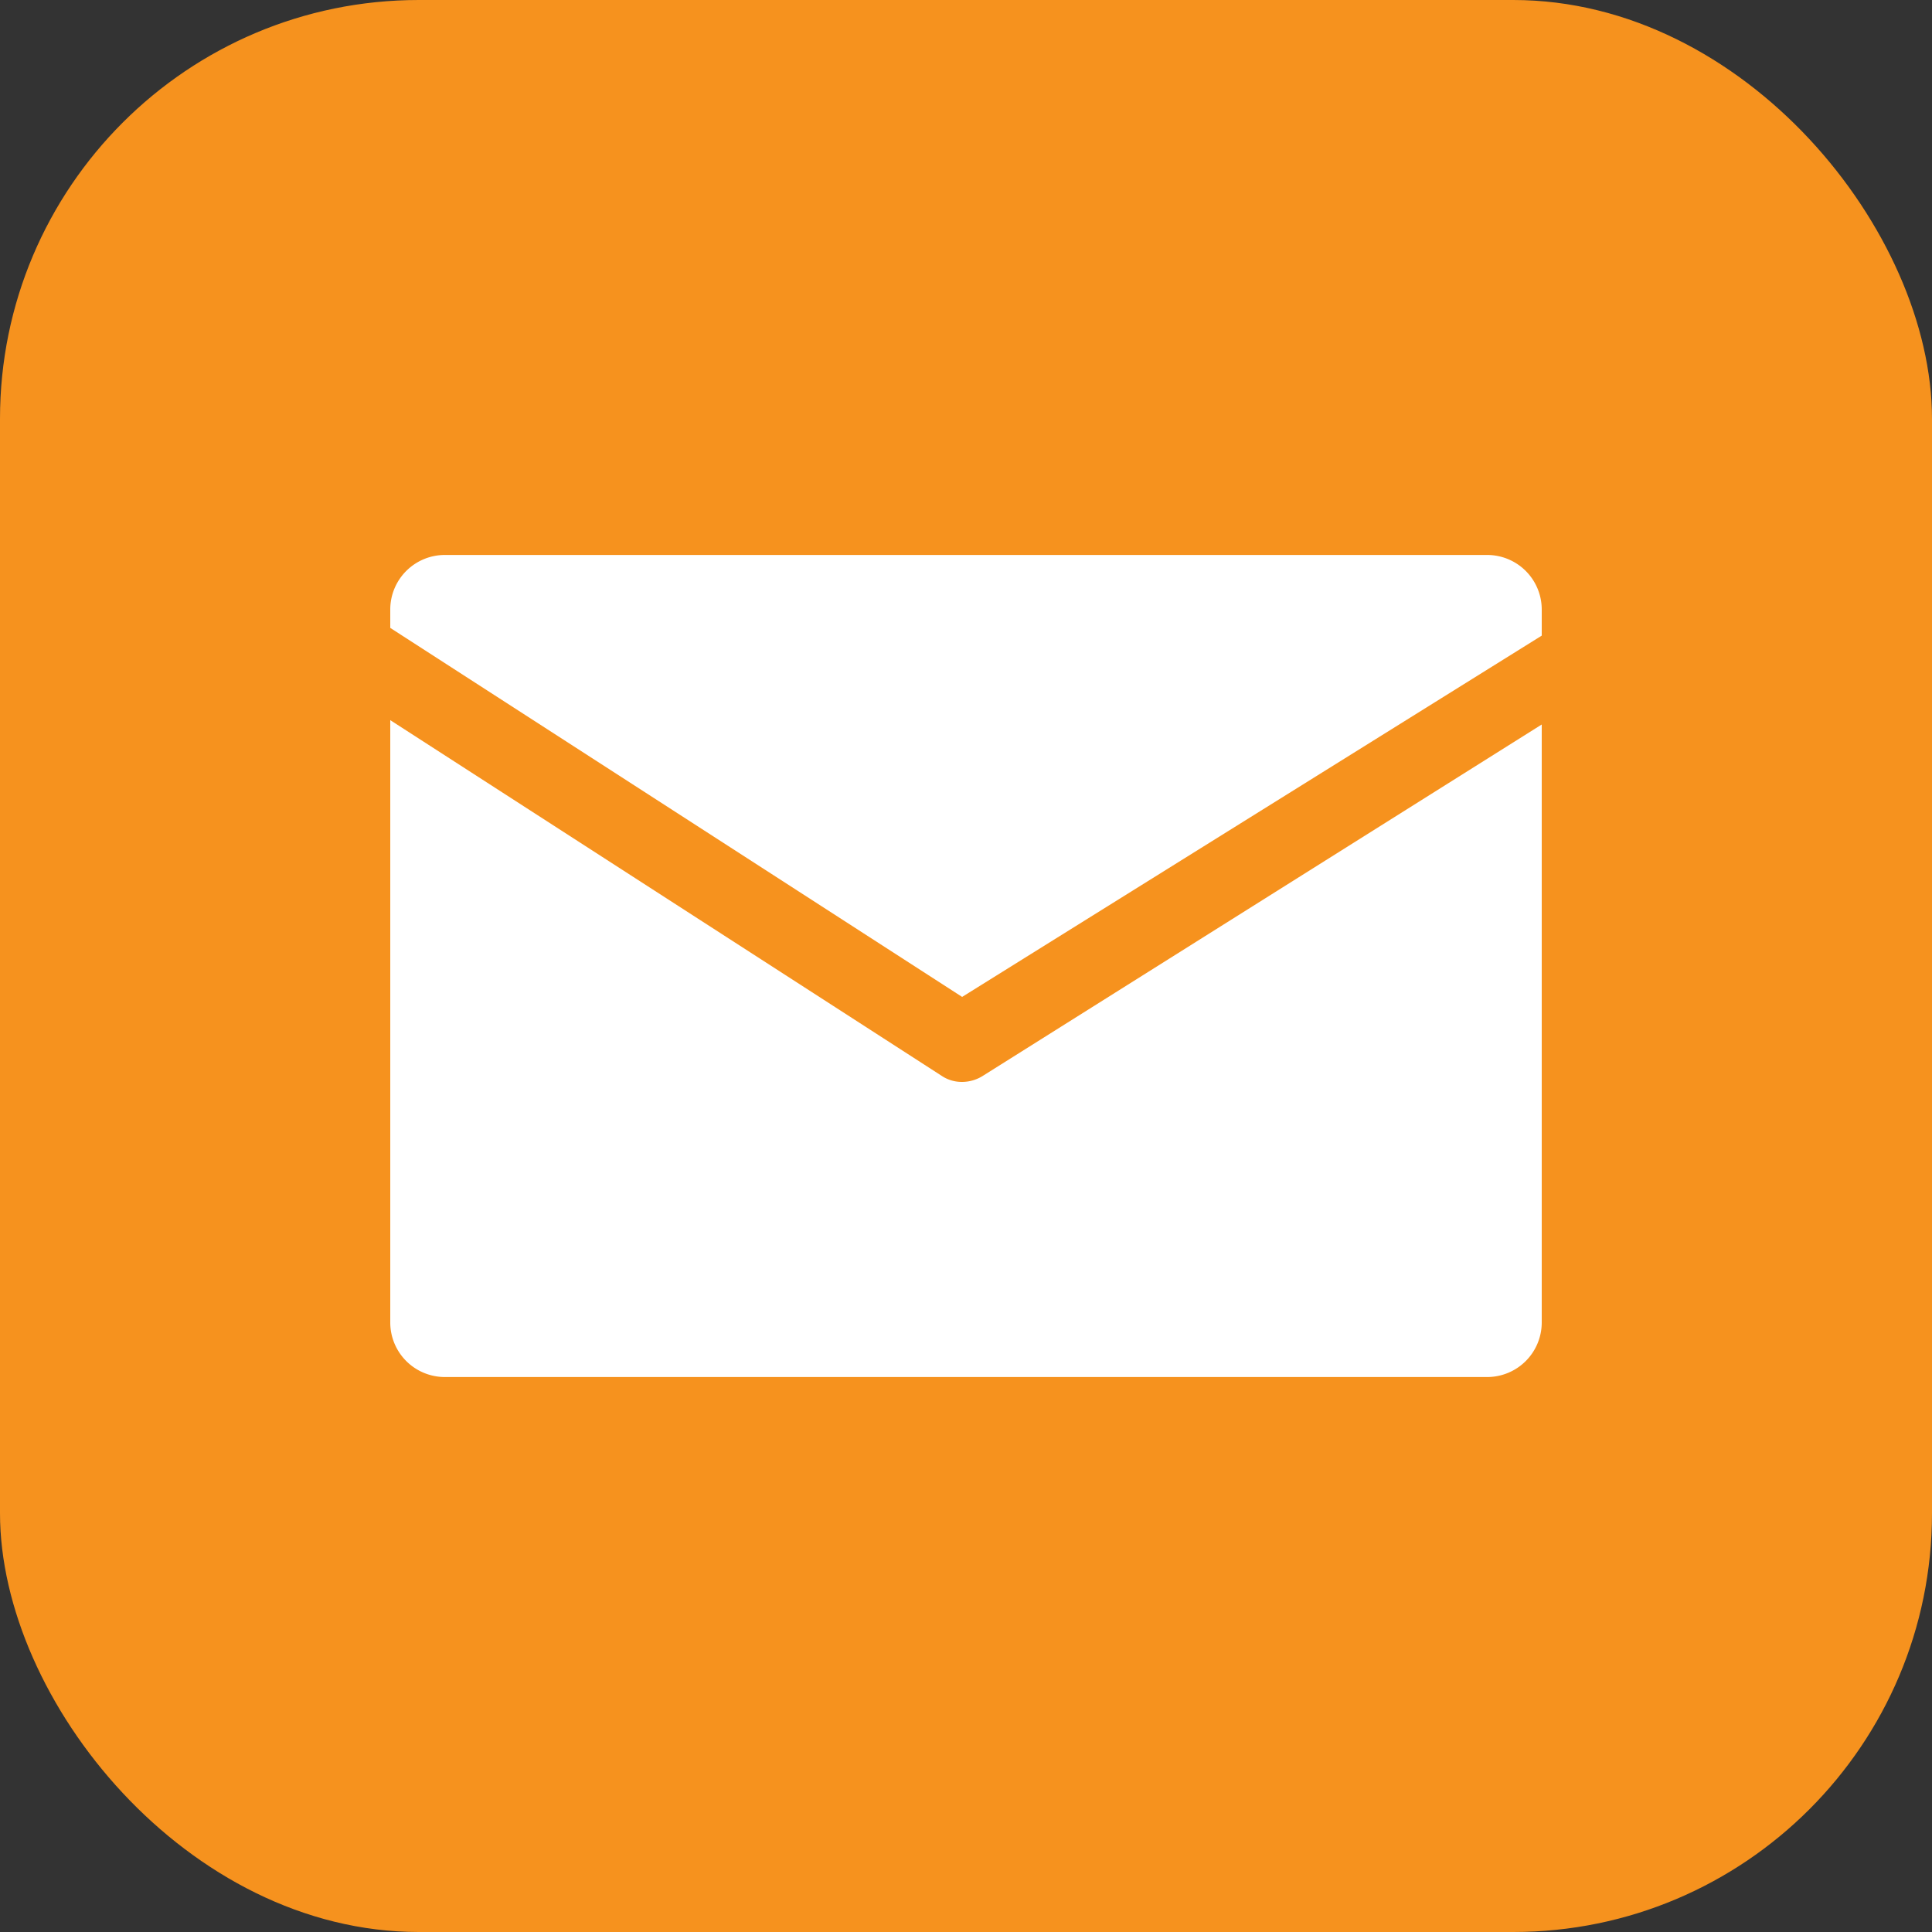
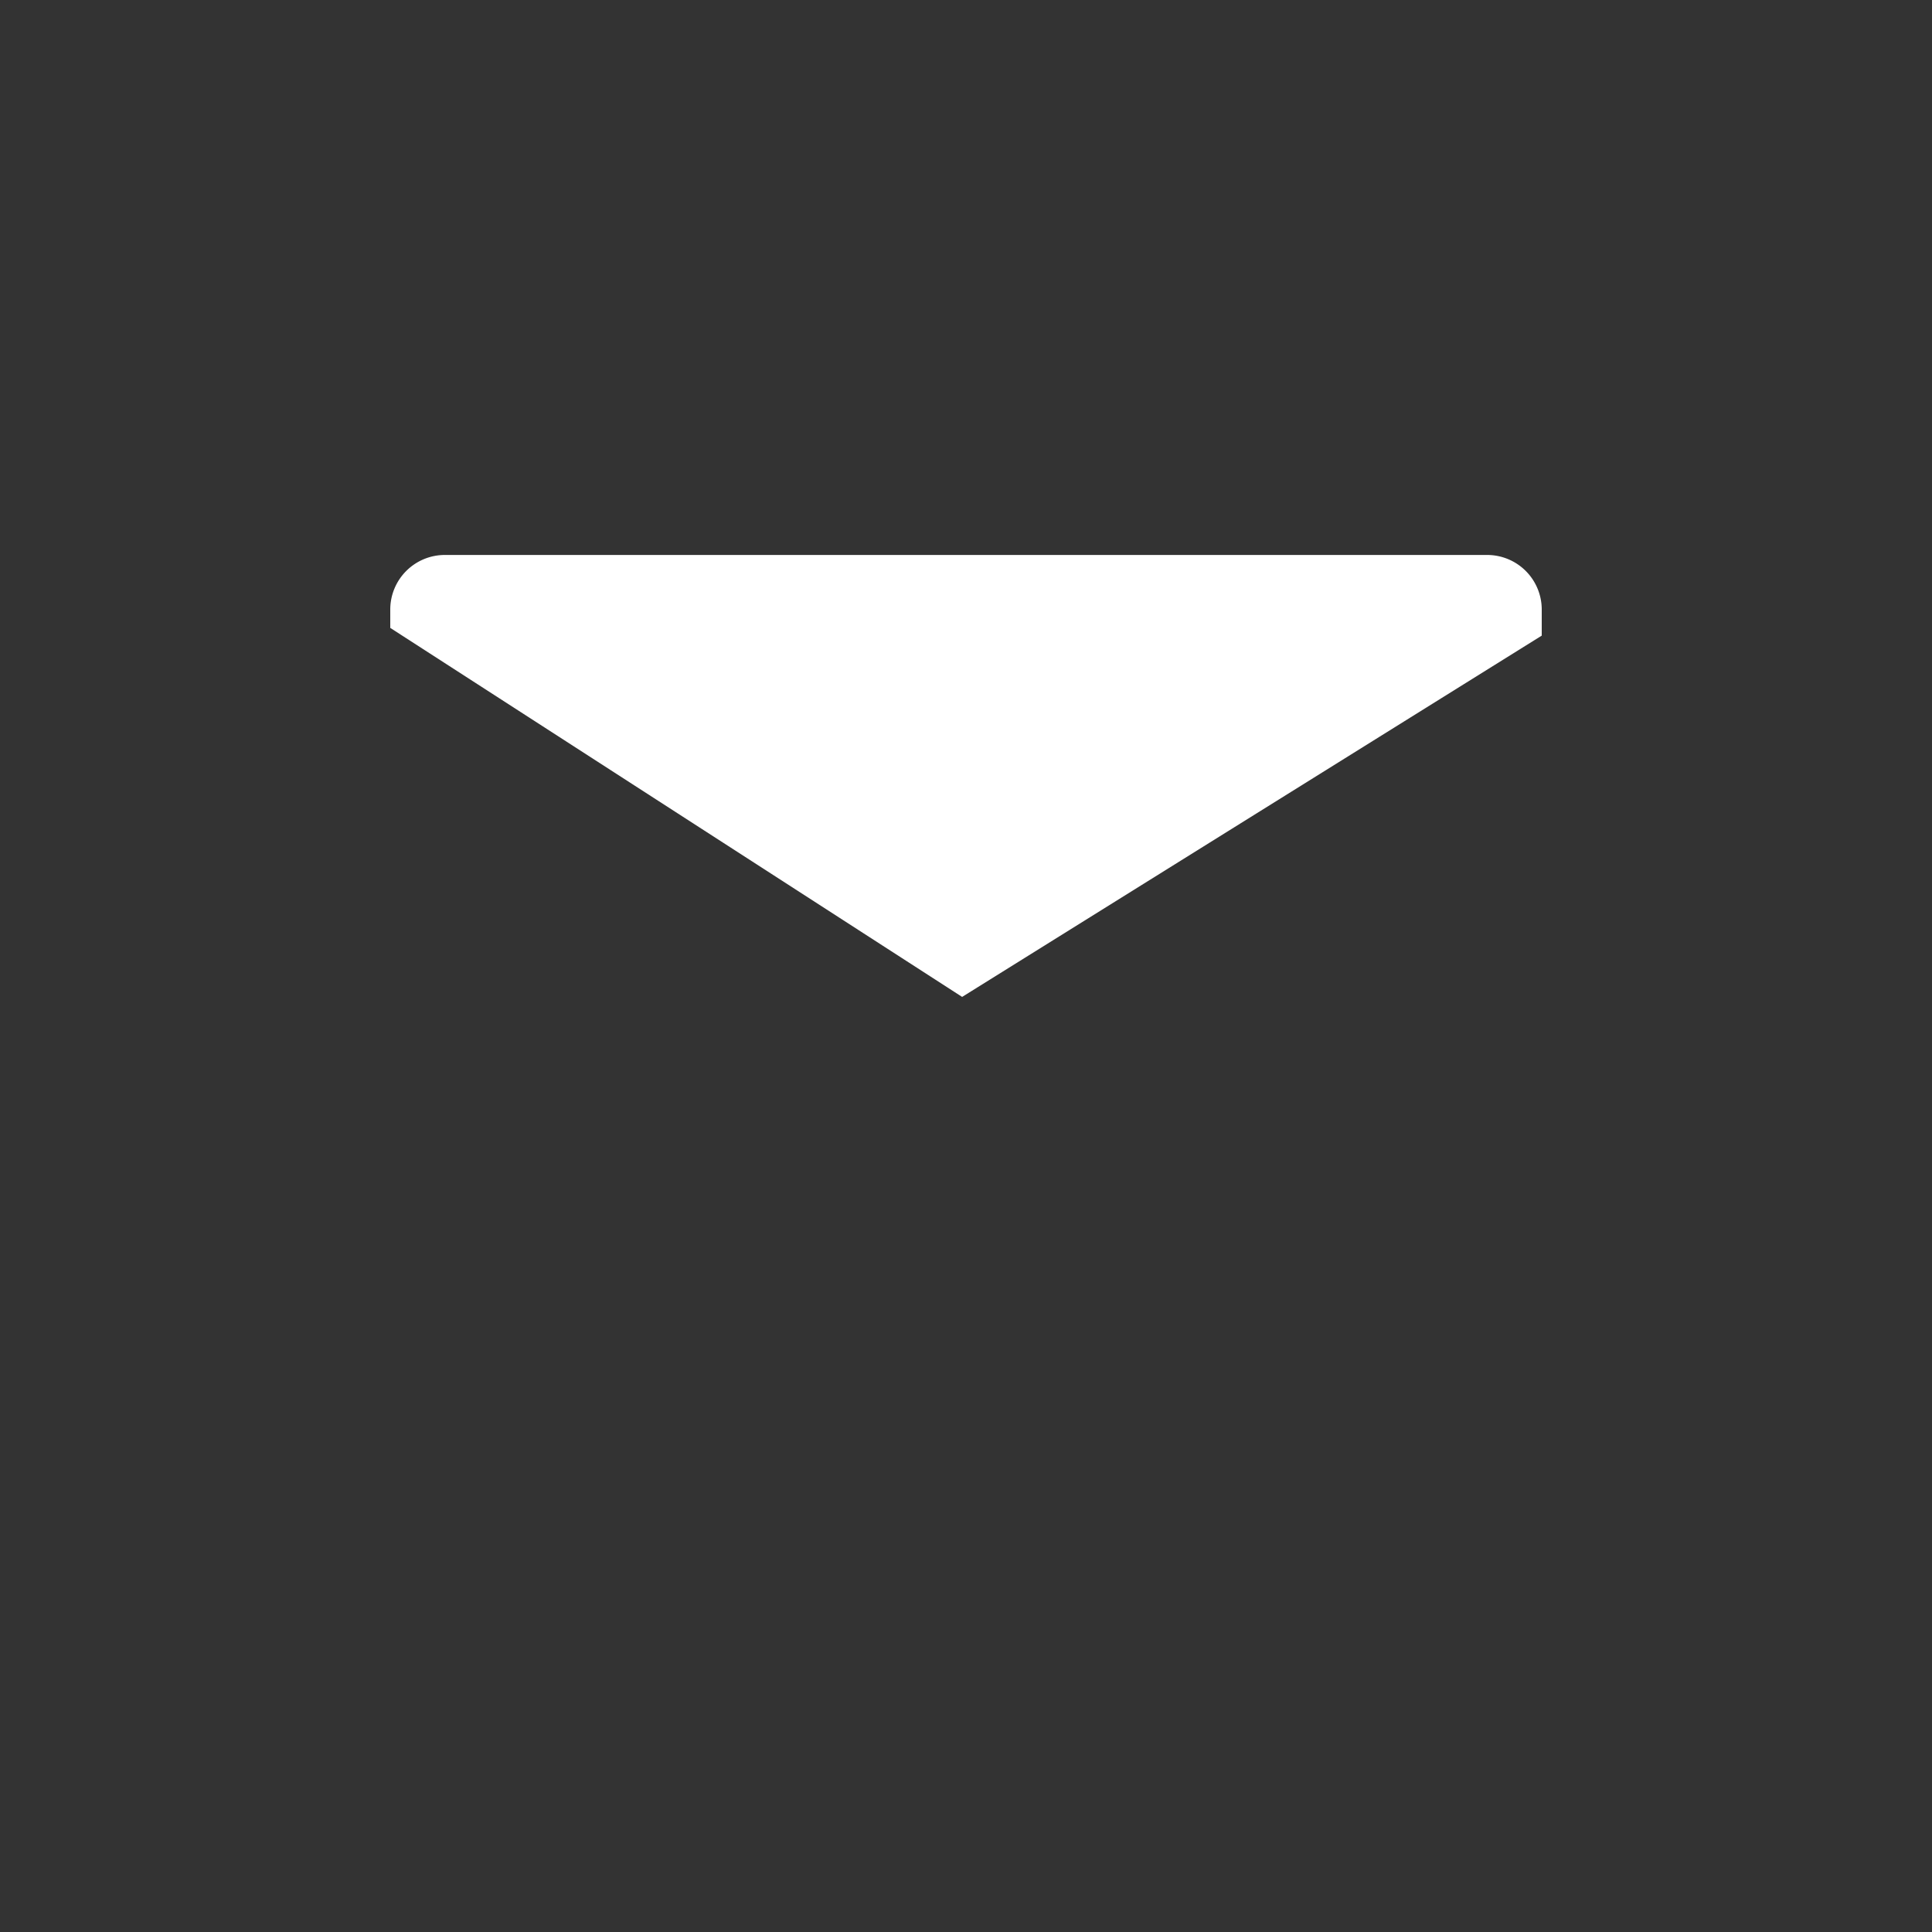
<svg xmlns="http://www.w3.org/2000/svg" viewBox="0 0 40 40">
  <rect x="0" y="0" width="40" height="40" fill="#333333" stroke="none" />
  <defs>
    <style>.cls-1{fill:#f6921e;}.cls-2{fill:#fff;}</style>
  </defs>
  <title>icon_mail</title>
  <g id="レイヤー_2" data-name="レイヤー 2">
    <g id="text">
-       <rect class="cls-1" width="40" height="40" rx="8.67" />
      <path class="cls-2" d="M31.92,13.16v-.55a1.13,1.13,0,0,0-1.13-1.12H9.21a1.13,1.13,0,0,0-1.13,1.12V13l11.84,7.64Z" />
-       <path class="cls-2" d="M19.92,22.4a.75.75,0,0,1-.43-.13L8.08,14.91V27.39a1.13,1.13,0,0,0,1.13,1.12H30.79a1.13,1.13,0,0,0,1.13-1.12V15L20.34,22.28A.81.81,0,0,1,19.92,22.4Z" />
    </g>
  </g>
</svg>